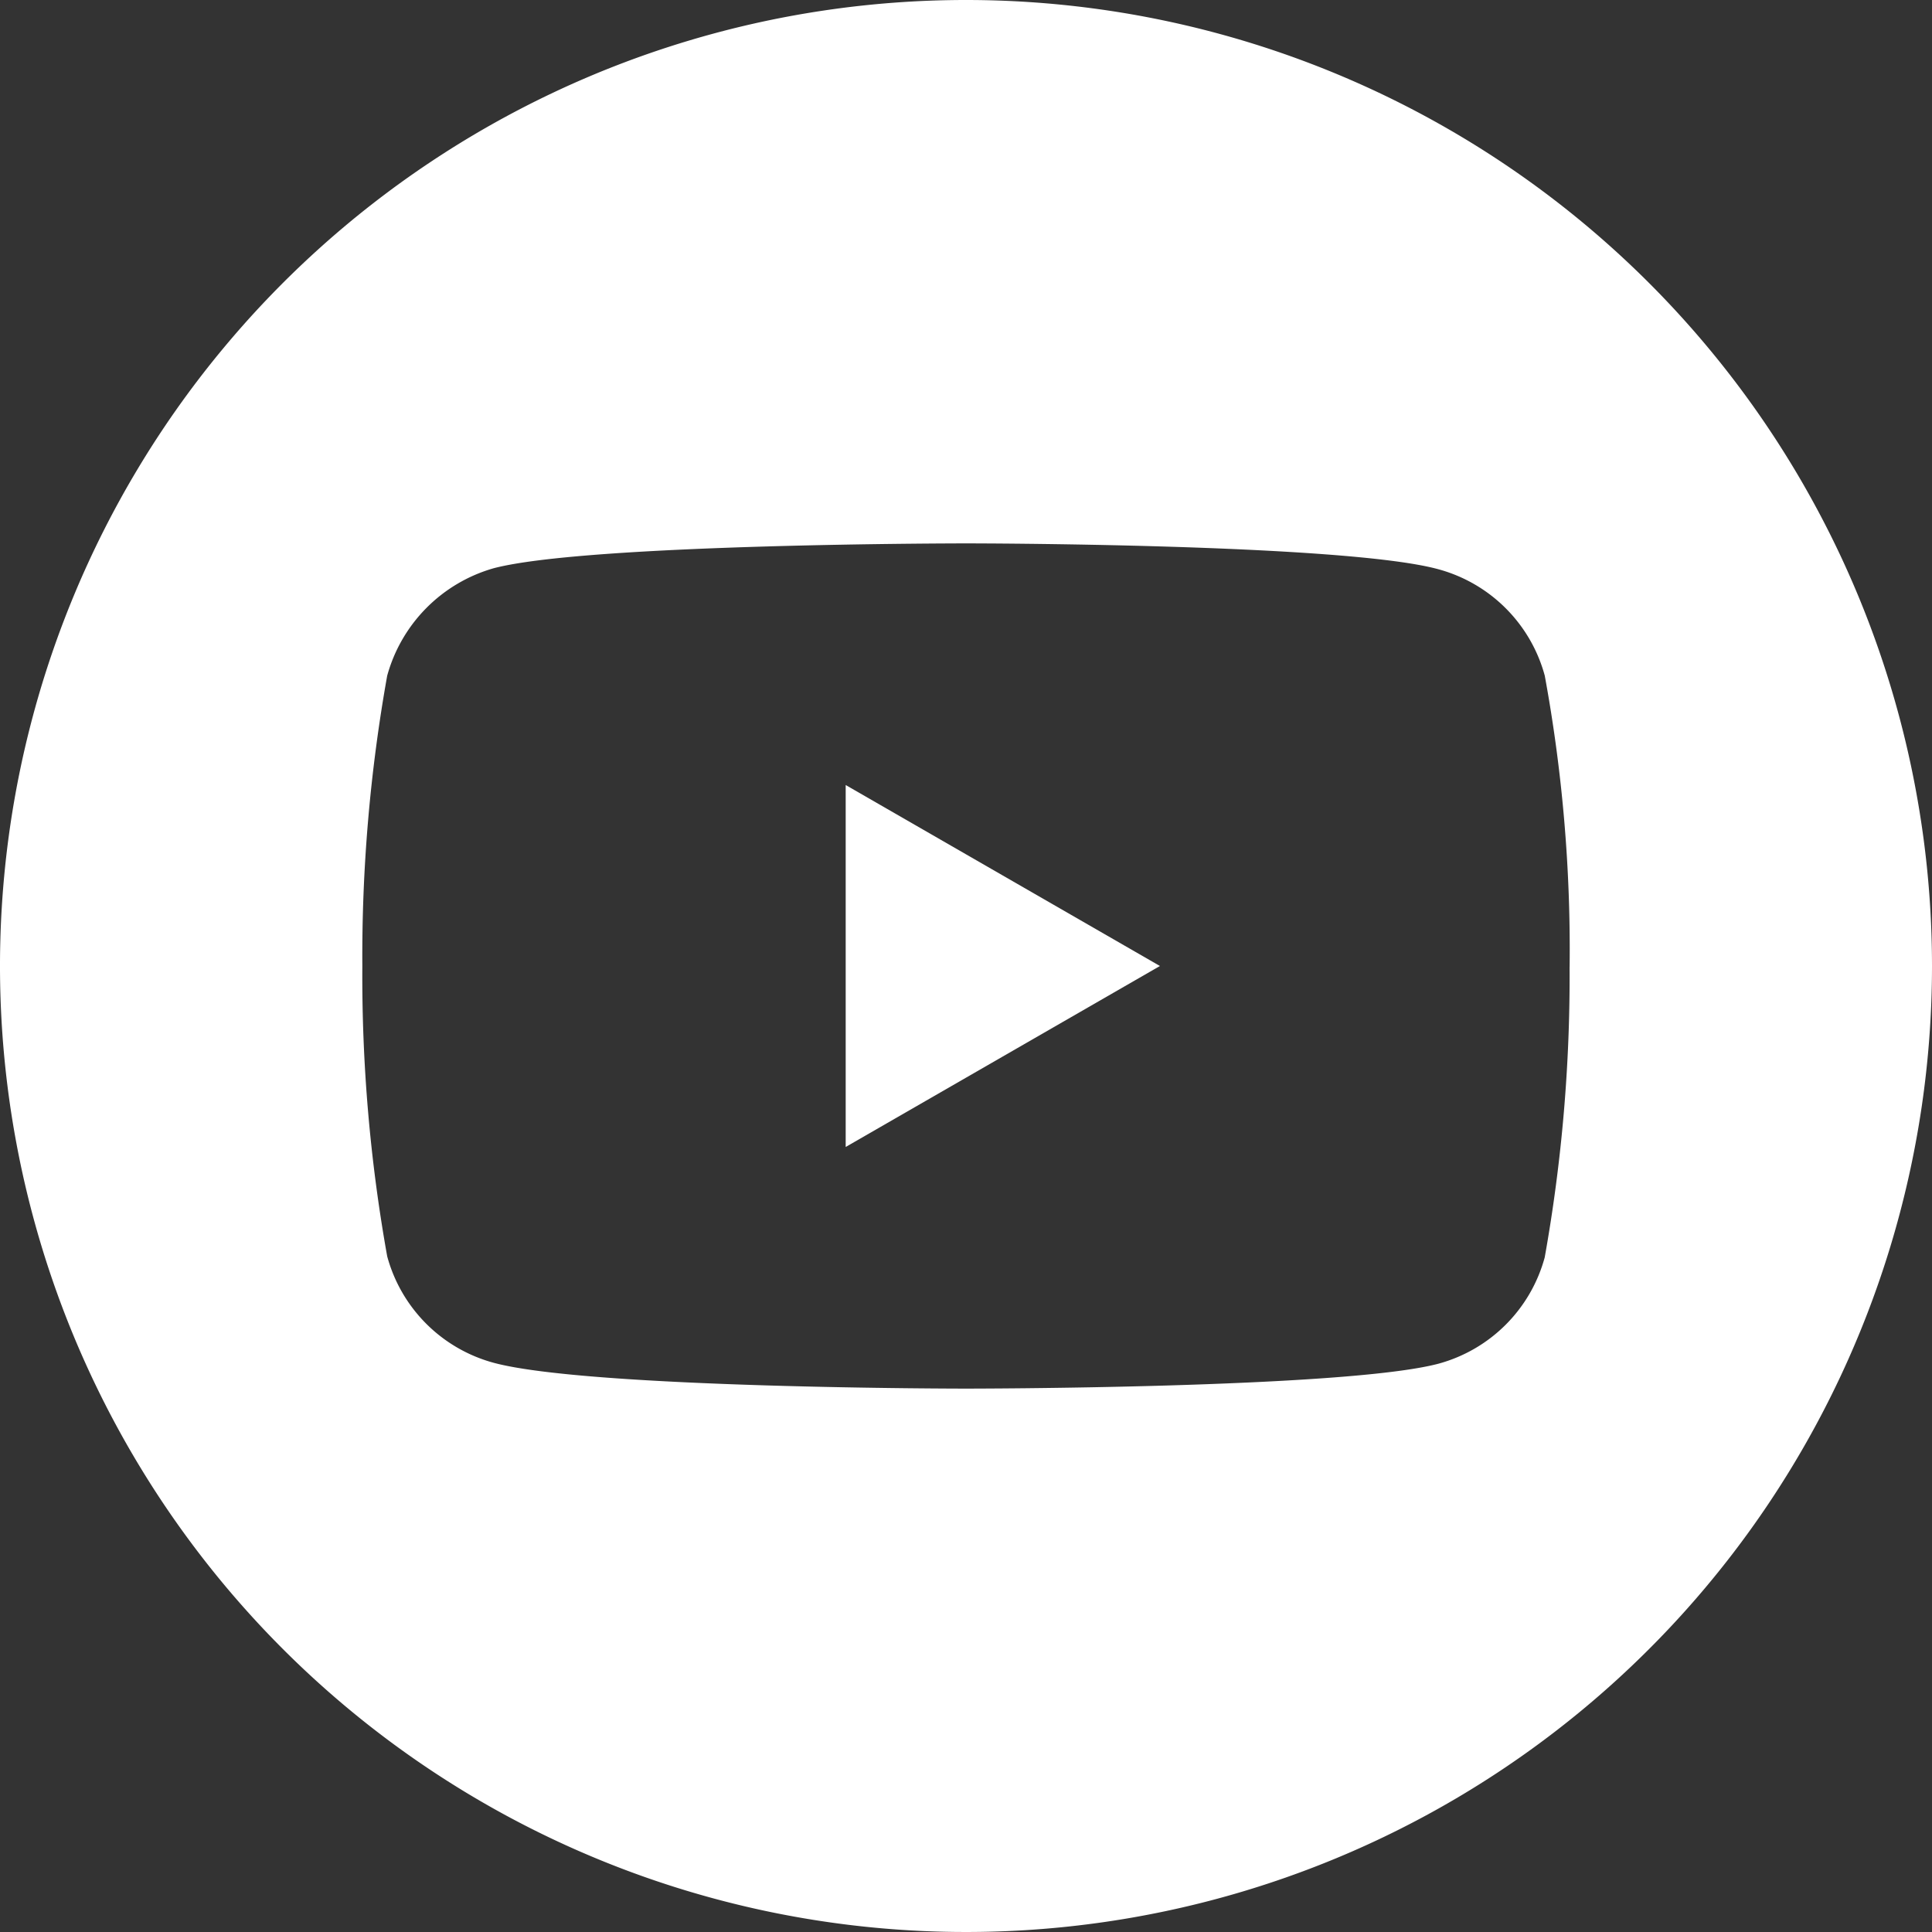
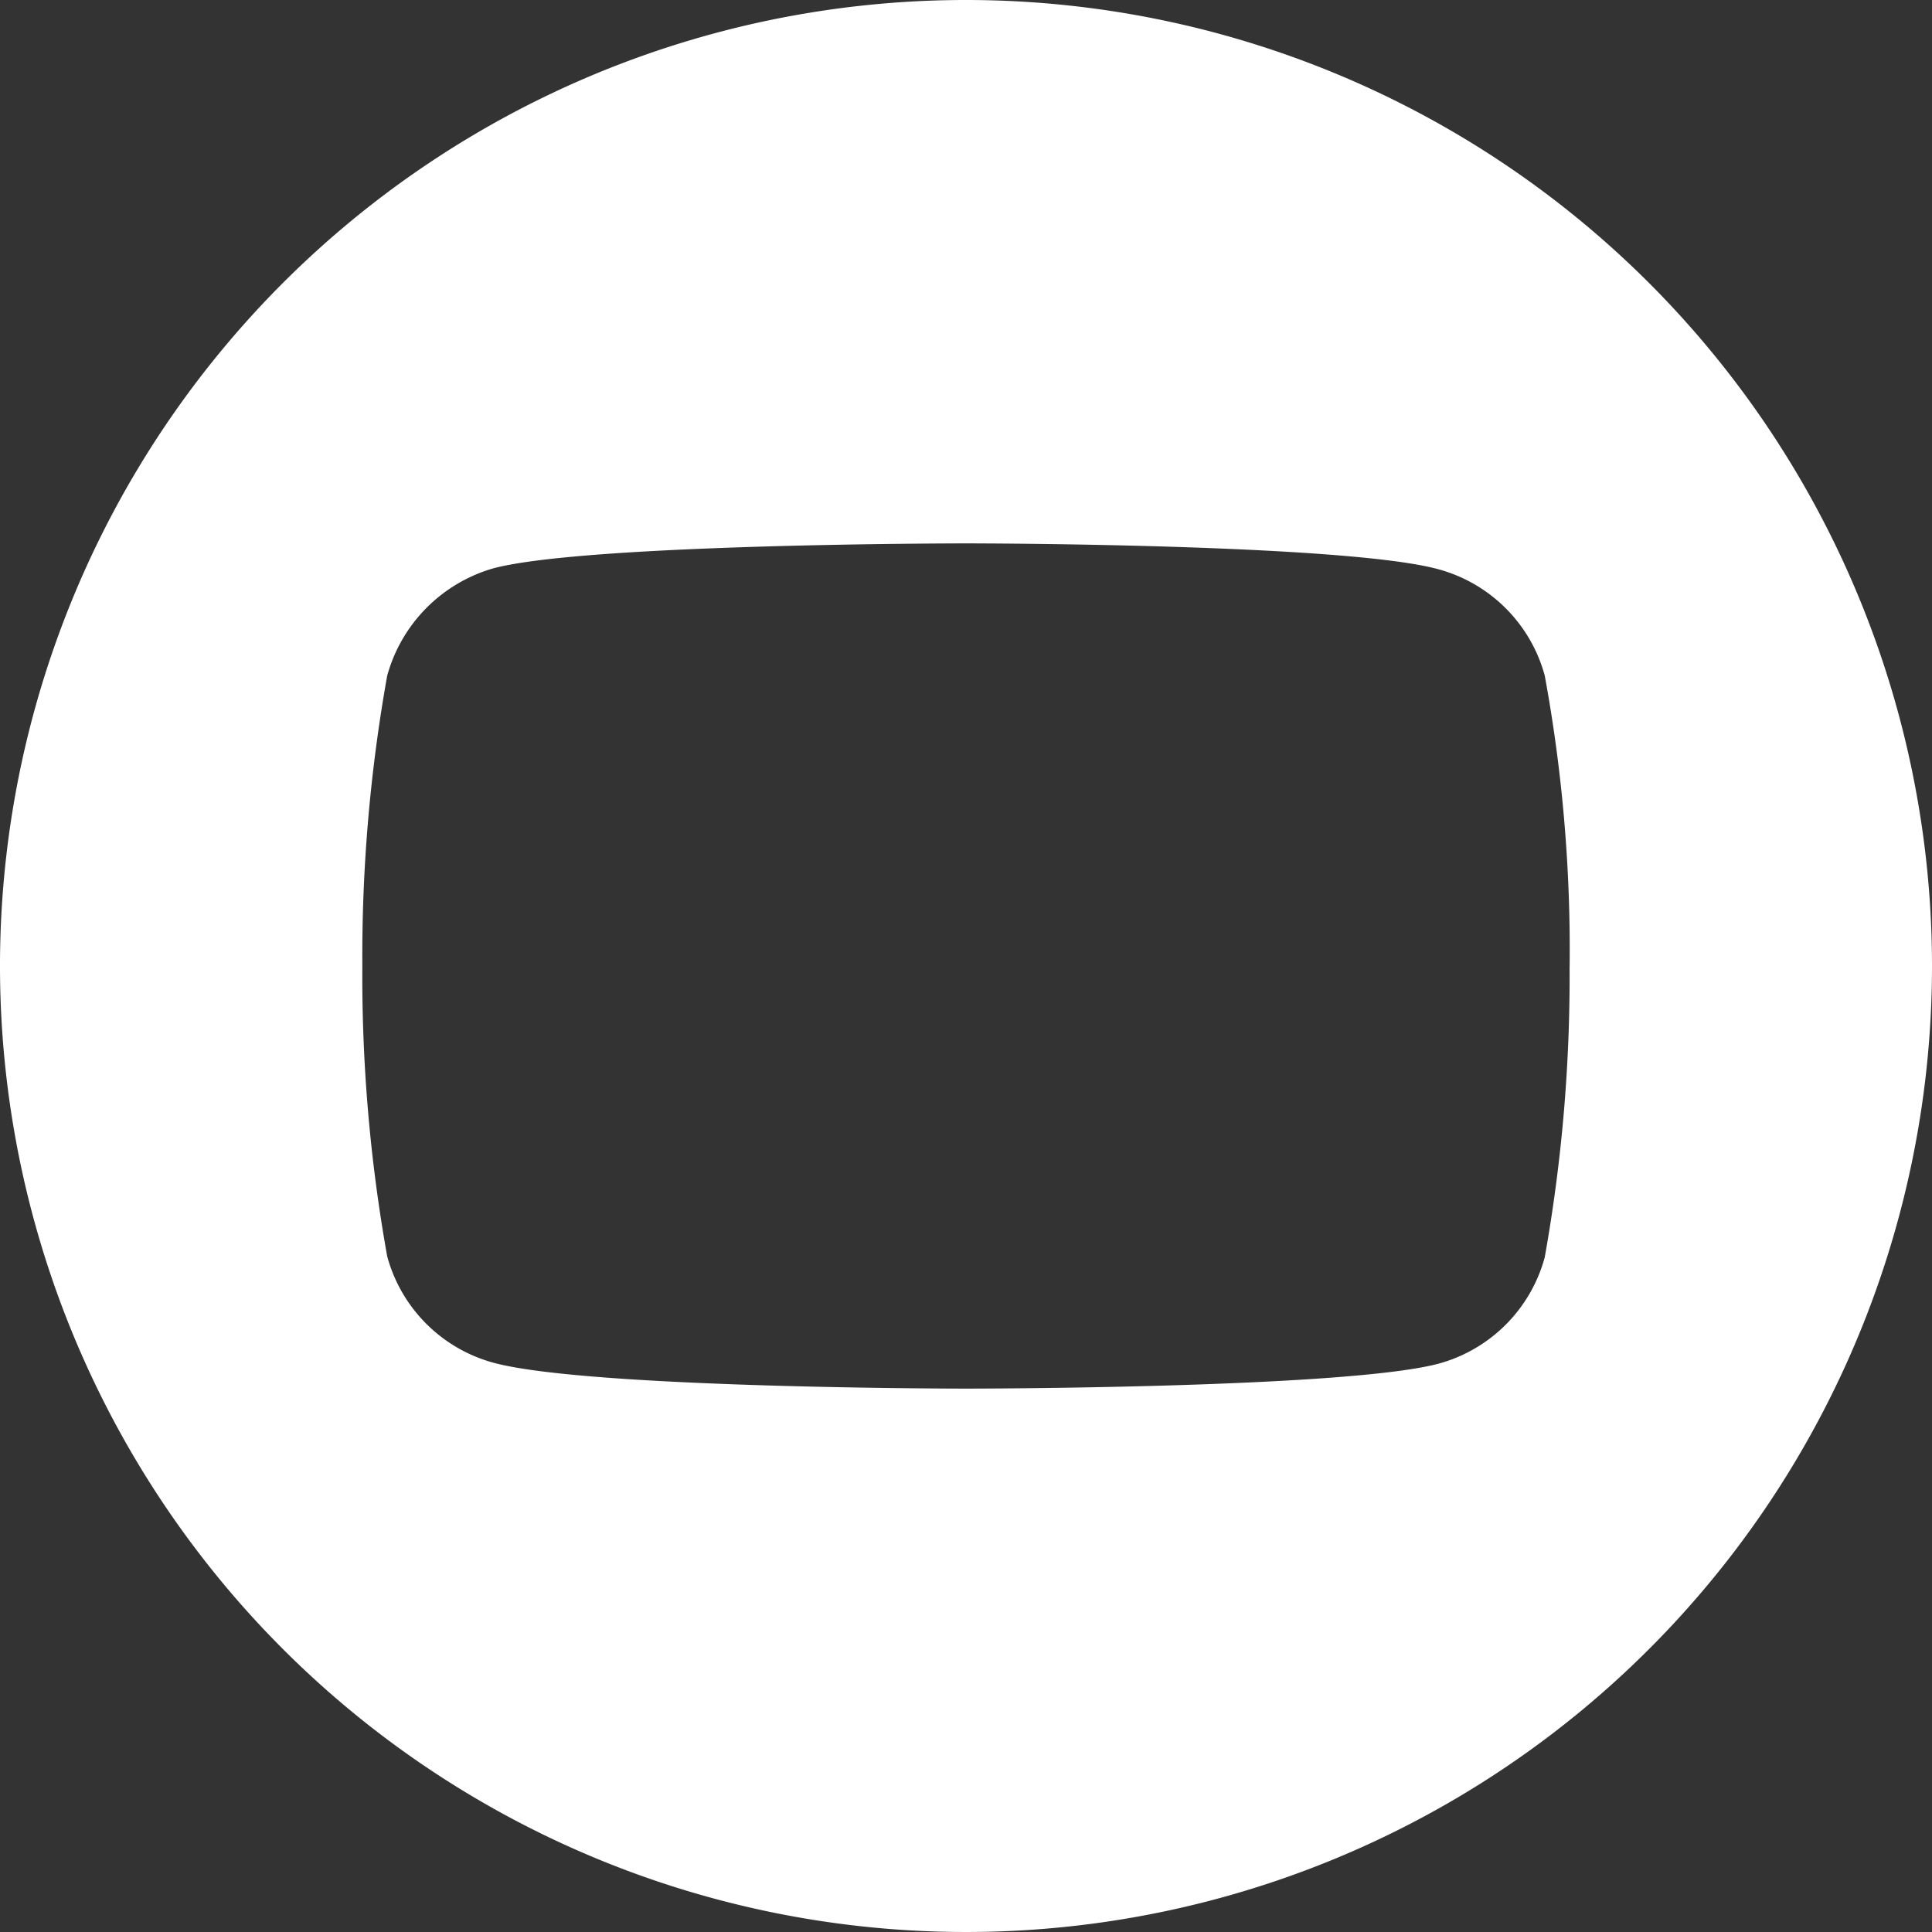
<svg xmlns="http://www.w3.org/2000/svg" id="youtube" width="49.652" height="49.652" viewBox="0 0 49.652 49.652">
  <rect x="0" y="0" width="49.652" height="49.652" fill="#333333" stroke="none" />
-   <path id="Path_102671" data-name="Path 102671" d="M224.113,217.341l8.076-4.651-8.076-4.651Zm0,0" transform="translate(-202.379 -187.864)" fill="#fff" />
  <path id="Path_102672" data-name="Path 102672" d="M24.826,0A24.826,24.826,0,1,0,49.652,24.826,24.829,24.829,0,0,0,24.826,0ZM40.338,24.851a40.974,40.974,0,0,1-.639,7.463,3.887,3.887,0,0,1-2.735,2.734c-2.428.639-12.139.639-12.139.639s-9.686,0-12.139-.664a3.888,3.888,0,0,1-2.735-2.735,40.794,40.794,0,0,1-.639-7.462,40.947,40.947,0,0,1,.639-7.462,3.966,3.966,0,0,1,2.735-2.76c2.428-.639,12.139-.639,12.139-.639s9.711,0,12.139.664A3.888,3.888,0,0,1,39.7,17.364a38.884,38.884,0,0,1,.639,7.488Zm0,0" fill="#fff" />
</svg>